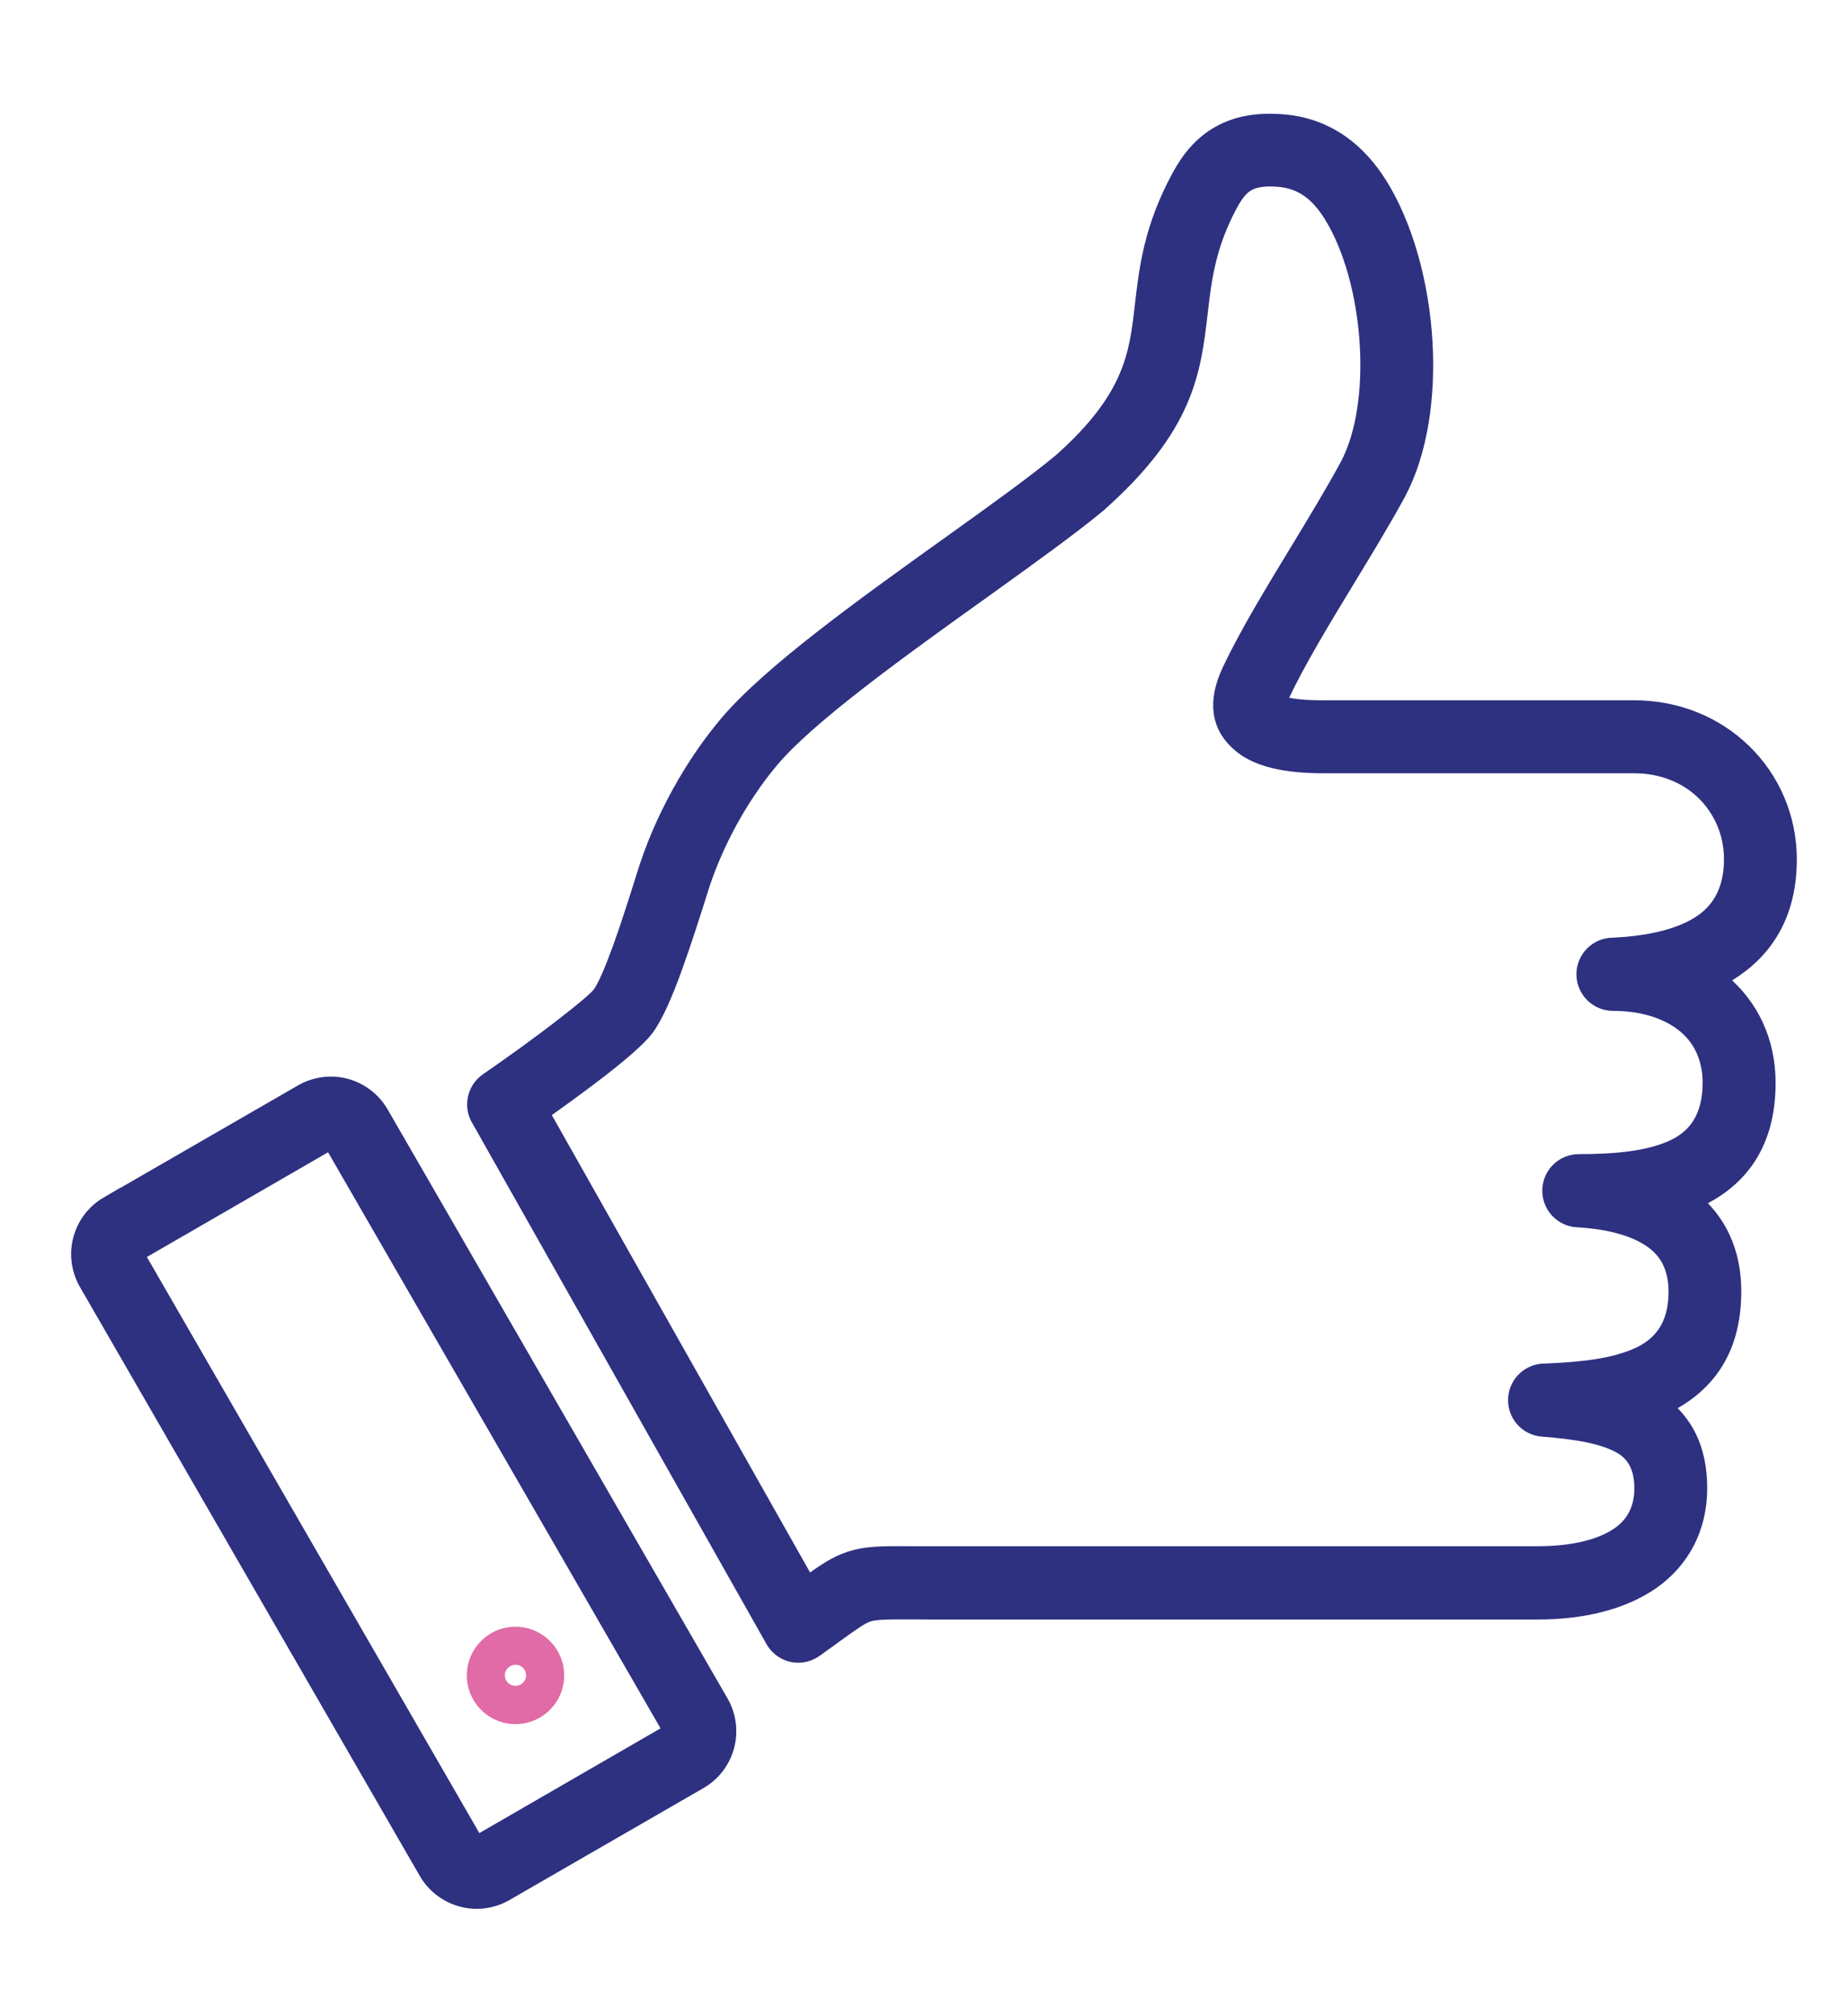
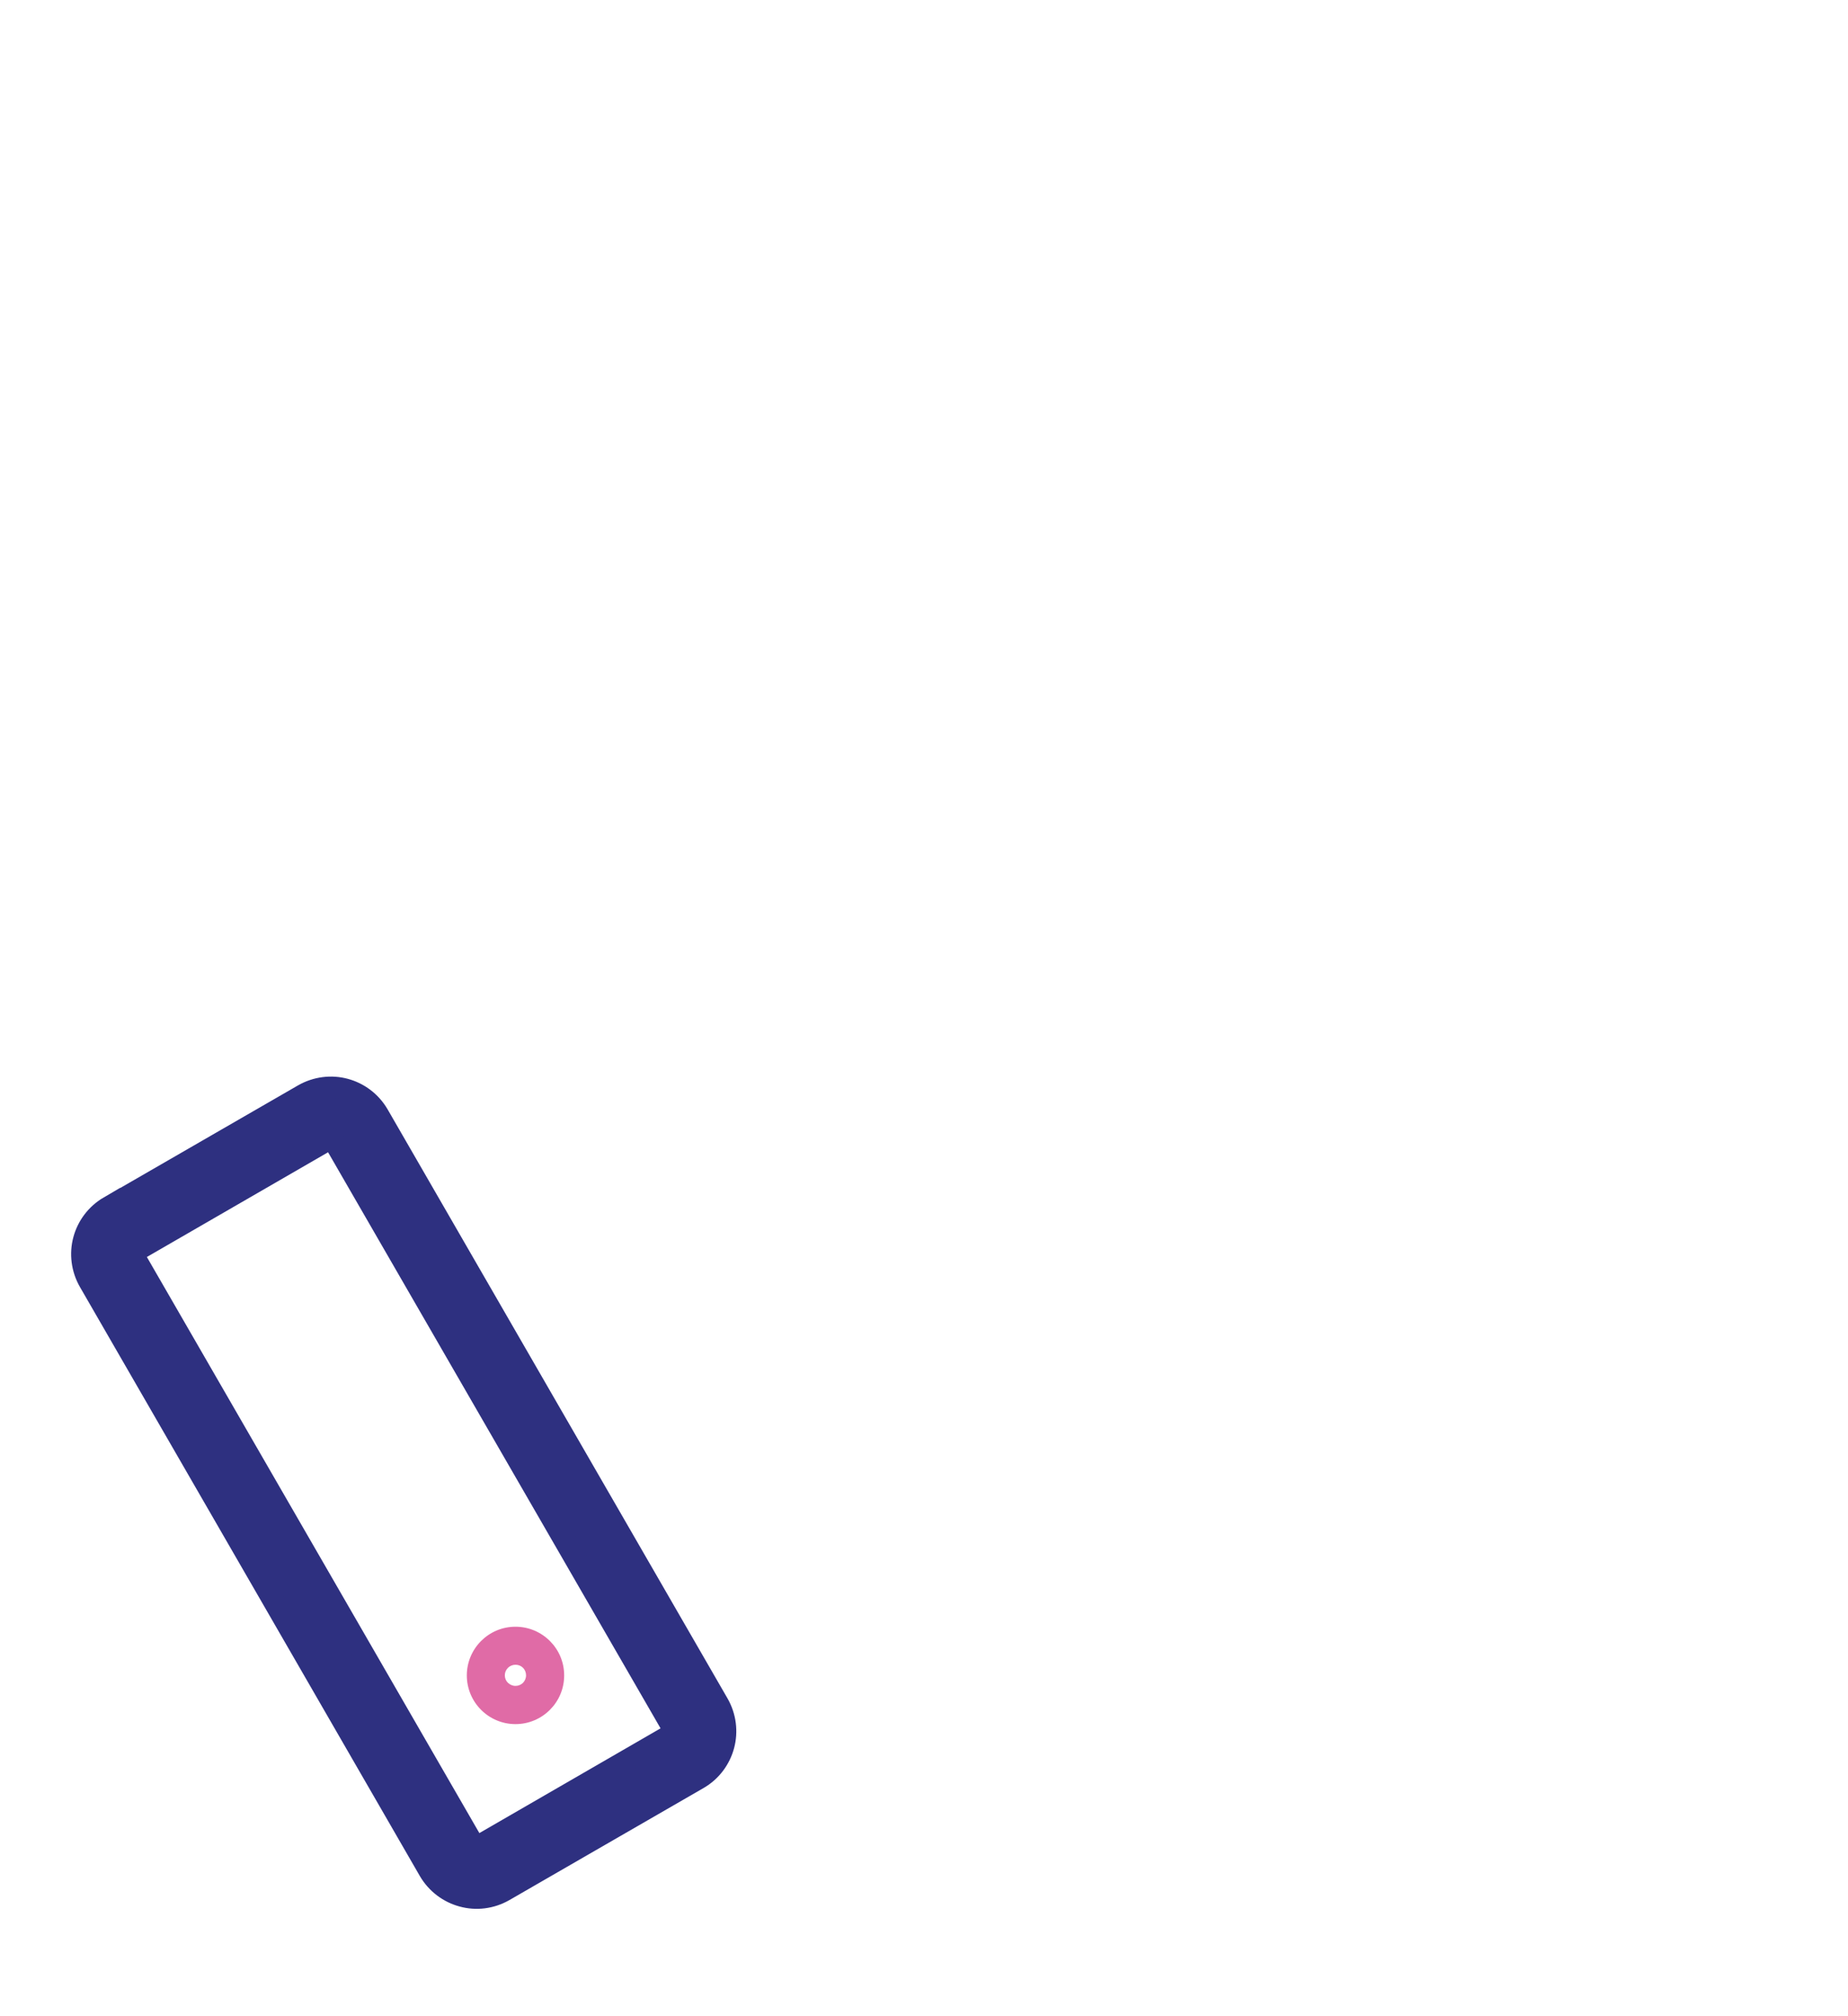
<svg xmlns="http://www.w3.org/2000/svg" id="Layer_1" viewBox="0 0 169.71 185.03">
  <defs>
    <style>.cls-1{fill:#2e3080;stroke:#2e3080;stroke-miterlimit:10;stroke-width:2px;}.cls-2{fill:#e06ba6;stroke-width:0px;}</style>
  </defs>
-   <path class="cls-1" d="M85.38,142.93h55.84c3.11,0,5.86-.58,7.67-1.86,1.37-.97,2.2-2.43,2.2-4.46s-.76-3.35-2.07-4.11c-1.68-.97-4.26-1.39-7.35-1.63-1.3-.09-2.27-1.23-2.17-2.52.09-1.26,1.16-2.22,2.42-2.19,3.05-.12,6.36-.41,8.77-1.56,2.07-.99,3.53-2.77,3.54-6,.01-2.13-.74-3.69-2.05-4.74-1.62-1.3-4.13-2-7.18-2.2h-.15c-1.3-.09-2.29-1.2-2.21-2.5.07-1.25,1.11-2.22,2.35-2.22,3.13,0,6.48-.23,8.9-1.4,2.04-.99,3.47-2.83,3.47-6.16,0-2.29-.87-4.14-2.35-5.41-1.64-1.4-4.04-2.18-6.88-2.18-1.3,0-2.36-1.06-2.36-2.36s1.06-2.36,2.36-2.36h.08c2.91-.15,5.83-.68,7.94-1.99,1.89-1.17,3.17-3.11,3.17-6.22,0-2.46-.99-4.71-2.65-6.33-1.62-1.57-3.91-2.55-6.58-2.55h-28.58c-3.41,0-5.83-.57-7.29-1.73-2.01-1.59-2.34-3.77-1.02-6.57,1.58-3.35,3.9-7.16,6.24-11.01,1.54-2.54,3.1-5.1,4.52-7.7l.06-.11c1.54-2.91,2.1-7.05,1.85-11.27-.27-4.52-1.47-9-3.39-12.05-.6-.96-1.31-1.8-2.15-2.38h0c-.79-.55-1.74-.92-2.89-1.01-1.35-.11-2.31.05-3,.43-.66.37-1.2,1.05-1.7,1.97-2.1,3.87-2.47,7.05-2.82,10.06-.63,5.43-1.21,10.38-9.22,17.48l-.06.05h0c-2.63,2.18-6.48,4.93-10.63,7.91-7.5,5.37-16.04,11.48-19.48,15.62-4.12,4.95-5.89,10.13-6.24,11.15l-.08.23c-.8,2.55-1.64,5.19-2.51,7.6-.9,2.49-1.79,4.54-2.63,5.64-.65.84-2.19,2.17-4.07,3.63-1.68,1.3-3.72,2.79-5.64,4.14l24.71,43.74c1.8-1.3,2.79-1.99,4.1-2.42,1.45-.47,2.82-.47,5.66-.45h1.56s0,0,0,0ZM141.22,147.66h-55.84s-1.56-.01-1.56-.01c-2.32,0-3.44-.01-4.2.24-.69.23-1.5.81-3.06,1.94l-1.9,1.37h0s-.2.12-.2.12c-1.13.64-2.56.24-3.2-.9l-26.99-47.77c-.68-1.06-.4-2.48.64-3.21,2.21-1.52,4.95-3.49,7.18-5.23,1.61-1.25,2.86-2.29,3.22-2.76.53-.69,1.2-2.31,1.95-4.36.76-2.1,1.62-4.83,2.46-7.5l.09-.24s0,0,0,0c.39-1.16,2.39-7.01,7.09-12.65,3.88-4.66,12.65-10.94,20.35-16.45,4.11-2.94,7.92-5.67,10.37-7.71,6.6-5.86,7.08-9.95,7.59-14.43.4-3.46.83-7.11,3.36-11.77.91-1.68,2.01-2.97,3.54-3.83,1.51-.85,3.33-1.21,5.67-1.02,2.05.16,3.77.84,5.23,1.86,1.4.99,2.52,2.28,3.43,3.73,2.34,3.72,3.8,9.03,4.11,14.28.3,5.01-.43,10.07-2.41,13.77l-.08.15c-1.33,2.43-2.99,5.16-4.63,7.86-2.25,3.7-4.48,7.38-6,10.59-.25.54-.36.83-.31.86.59.47,2.04.69,4.36.69h28.58c3.95,0,7.38,1.5,9.86,3.9,2.57,2.49,4.09,5.94,4.09,9.7,0,5.02-2.18,8.22-5.4,10.22-.42.26-.87.5-1.32.72.26.19.51.39.75.59,2.52,2.17,4.02,5.24,4.02,8.99,0,5.53-2.53,8.65-6.15,10.4-.28.13-.56.26-.85.37l.04.03c2.43,1.95,3.83,4.72,3.81,8.43-.03,5.43-2.6,8.49-6.22,10.22l-.41.19c2.22,1.62,3.5,4.01,3.5,7.58s-1.59,6.45-4.19,8.29c-2.67,1.89-6.37,2.75-10.4,2.75h0Z" />
  <path class="cls-1" d="M30.22,104.56l-17.81,10.29c-.08.04-.13.12-.15.2-.02.09-.02.18.02.24l31.21,54.05c.04.07.12.12.2.15.09.03.18.02.24-.02l17.81-10.29c.07-.04.12-.12.15-.2.02-.09.02-.17-.02-.24l-31.21-54.05c-.04-.08-.12-.13-.2-.15-.08-.02-.17-.02-.24.02h0ZM10.04,110.78l17.82-10.28c1.2-.69,2.58-.84,3.81-.51,1.24.33,2.36,1.14,3.06,2.34l31.21,54.06c.69,1.2.84,2.57.51,3.81-.33,1.24-1.14,2.37-2.34,3.06l-17.82,10.28c-1.2.69-2.58.84-3.81.5-1.24-.33-2.36-1.14-3.06-2.34l-31.21-54.06c-.69-1.2-.84-2.58-.51-3.81.33-1.24,1.14-2.36,2.34-3.06h0Z" />
  <path class="cls-2" d="M47.34,149.32c1.23,0,2.35.5,3.16,1.31.81.81,1.31,1.92,1.31,3.16s-.5,2.35-1.31,3.16c-.81.81-1.93,1.31-3.16,1.31s-2.35-.5-3.16-1.31c-.81-.81-1.31-1.93-1.31-3.16s.5-2.35,1.31-3.16c.81-.81,1.92-1.31,3.16-1.31h0ZM48.03,153.09c-.18-.18-.42-.28-.69-.28s-.52.11-.69.28c-.18.18-.29.42-.29.69s.11.52.29.69c.18.17.42.28.69.28s.52-.11.69-.28c.17-.18.28-.42.28-.69s-.11-.52-.28-.69h0Z" />
</svg>